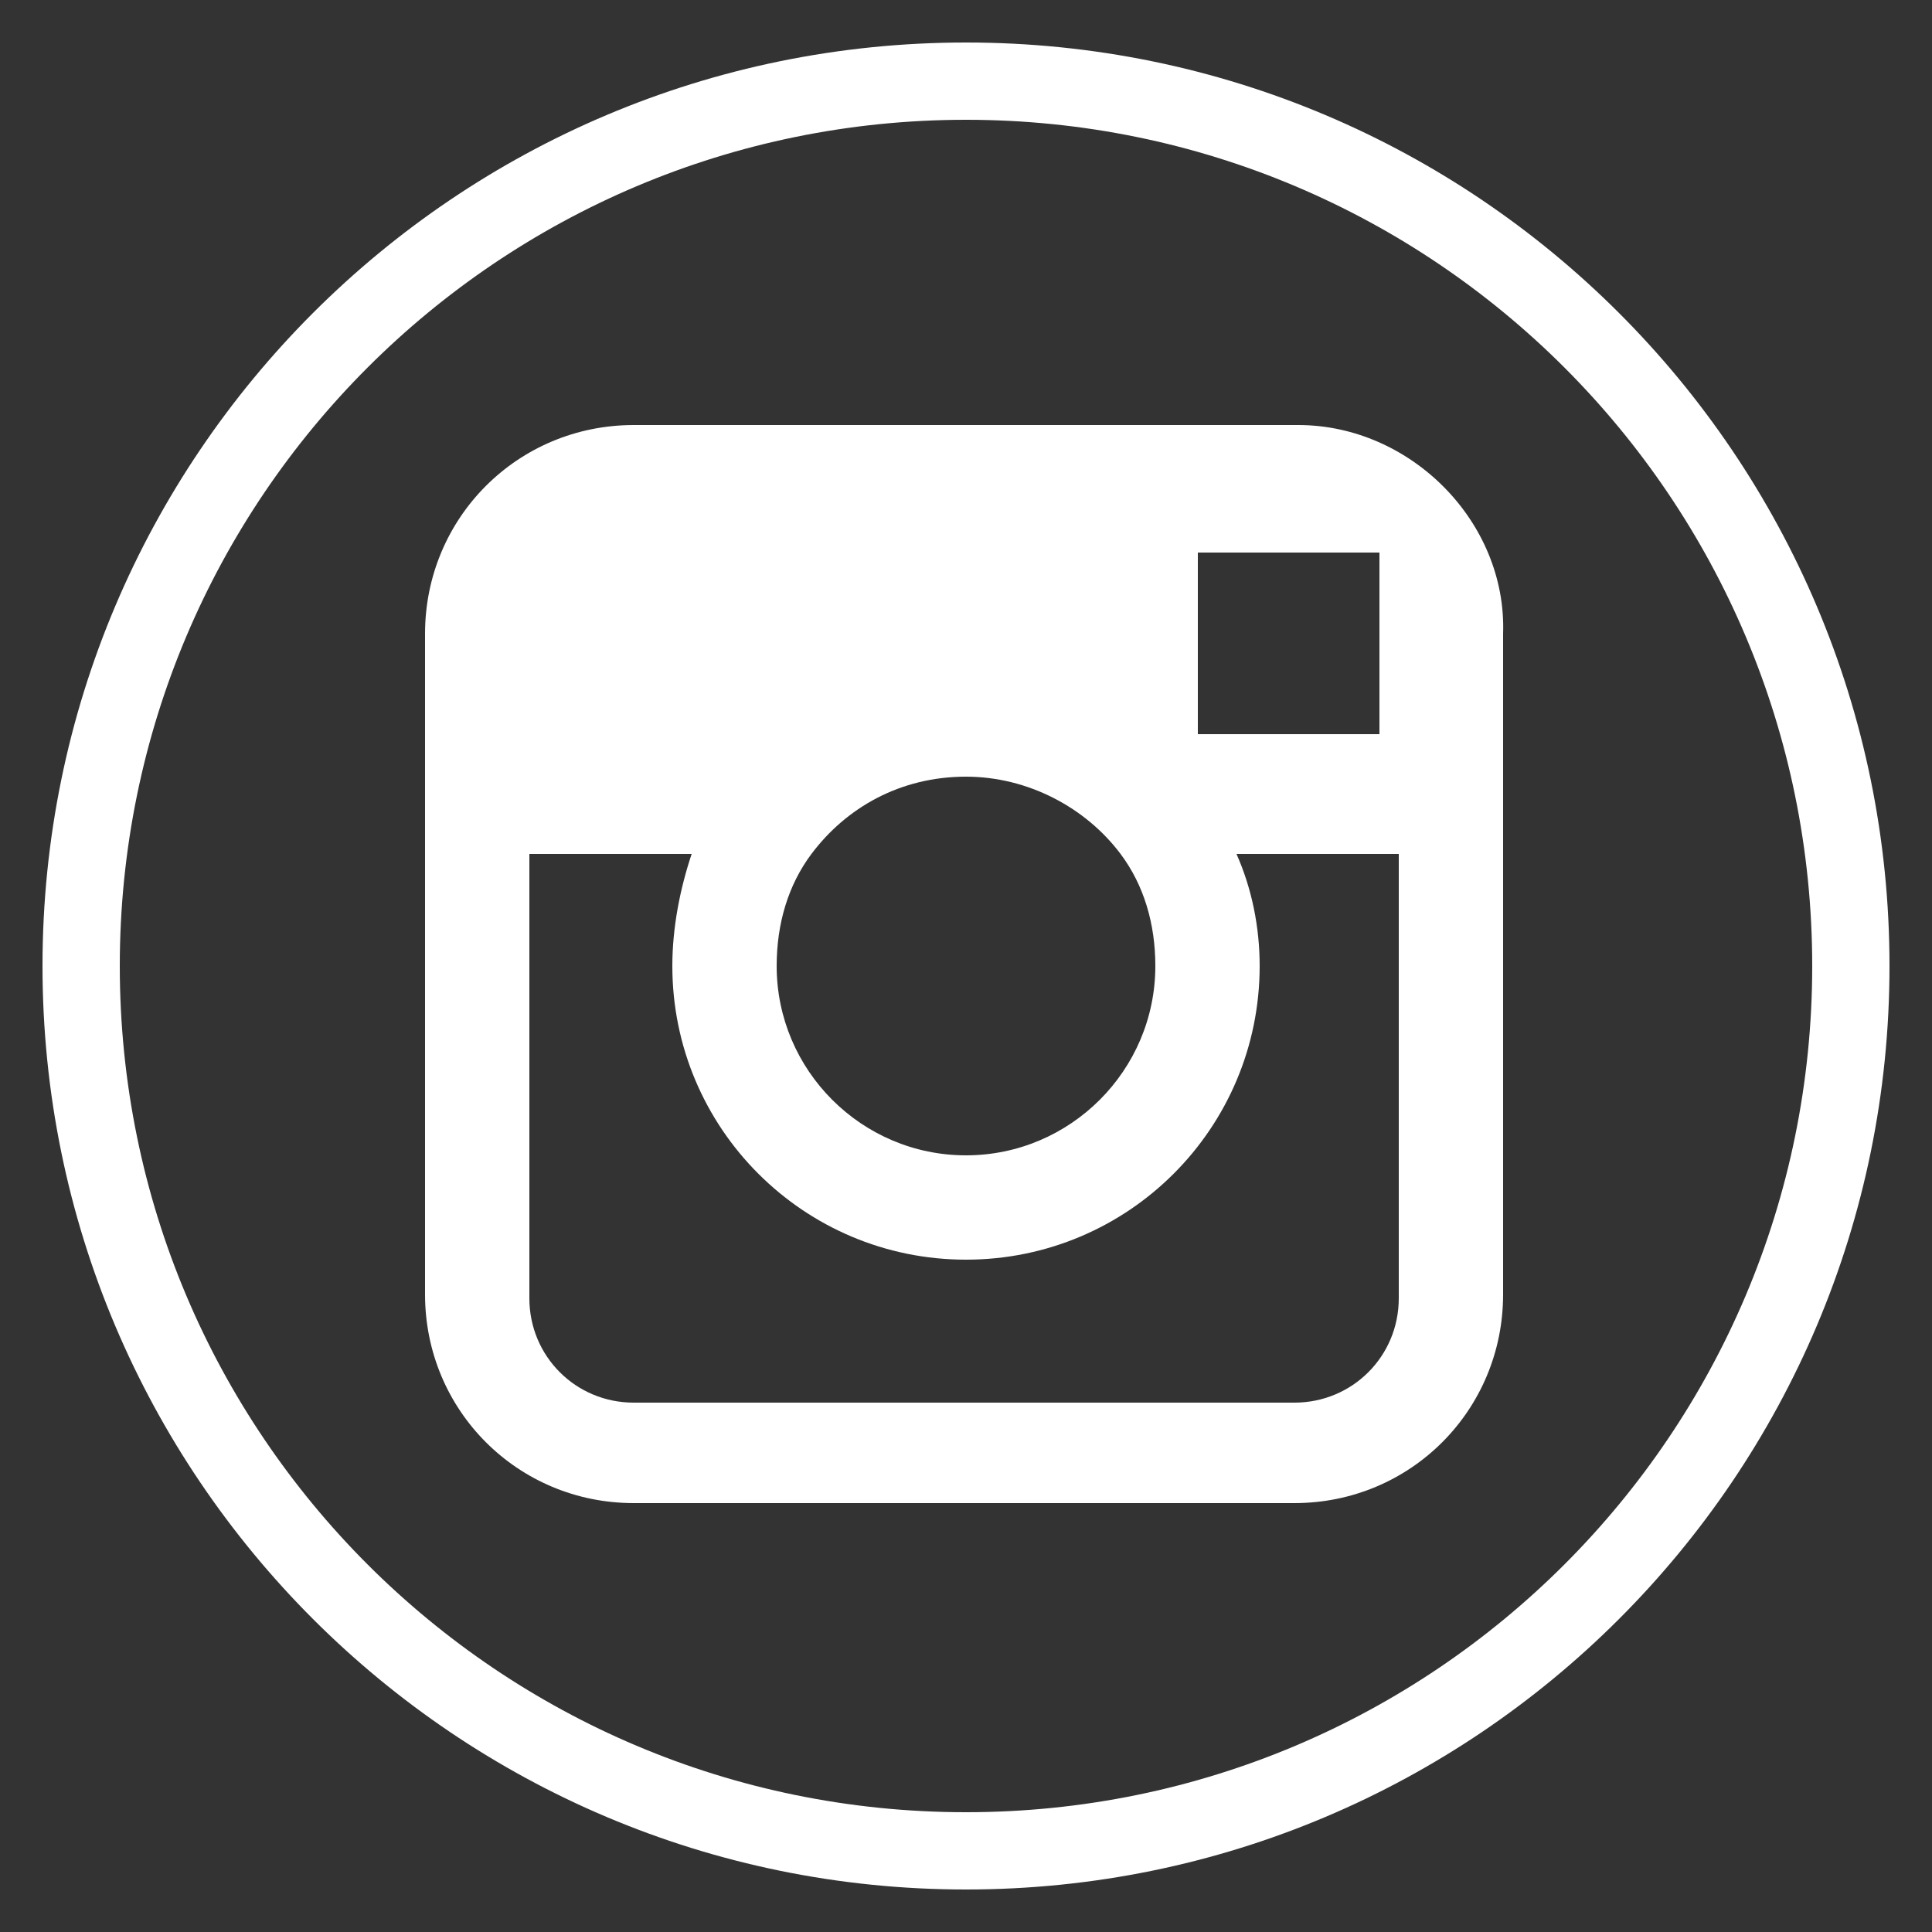
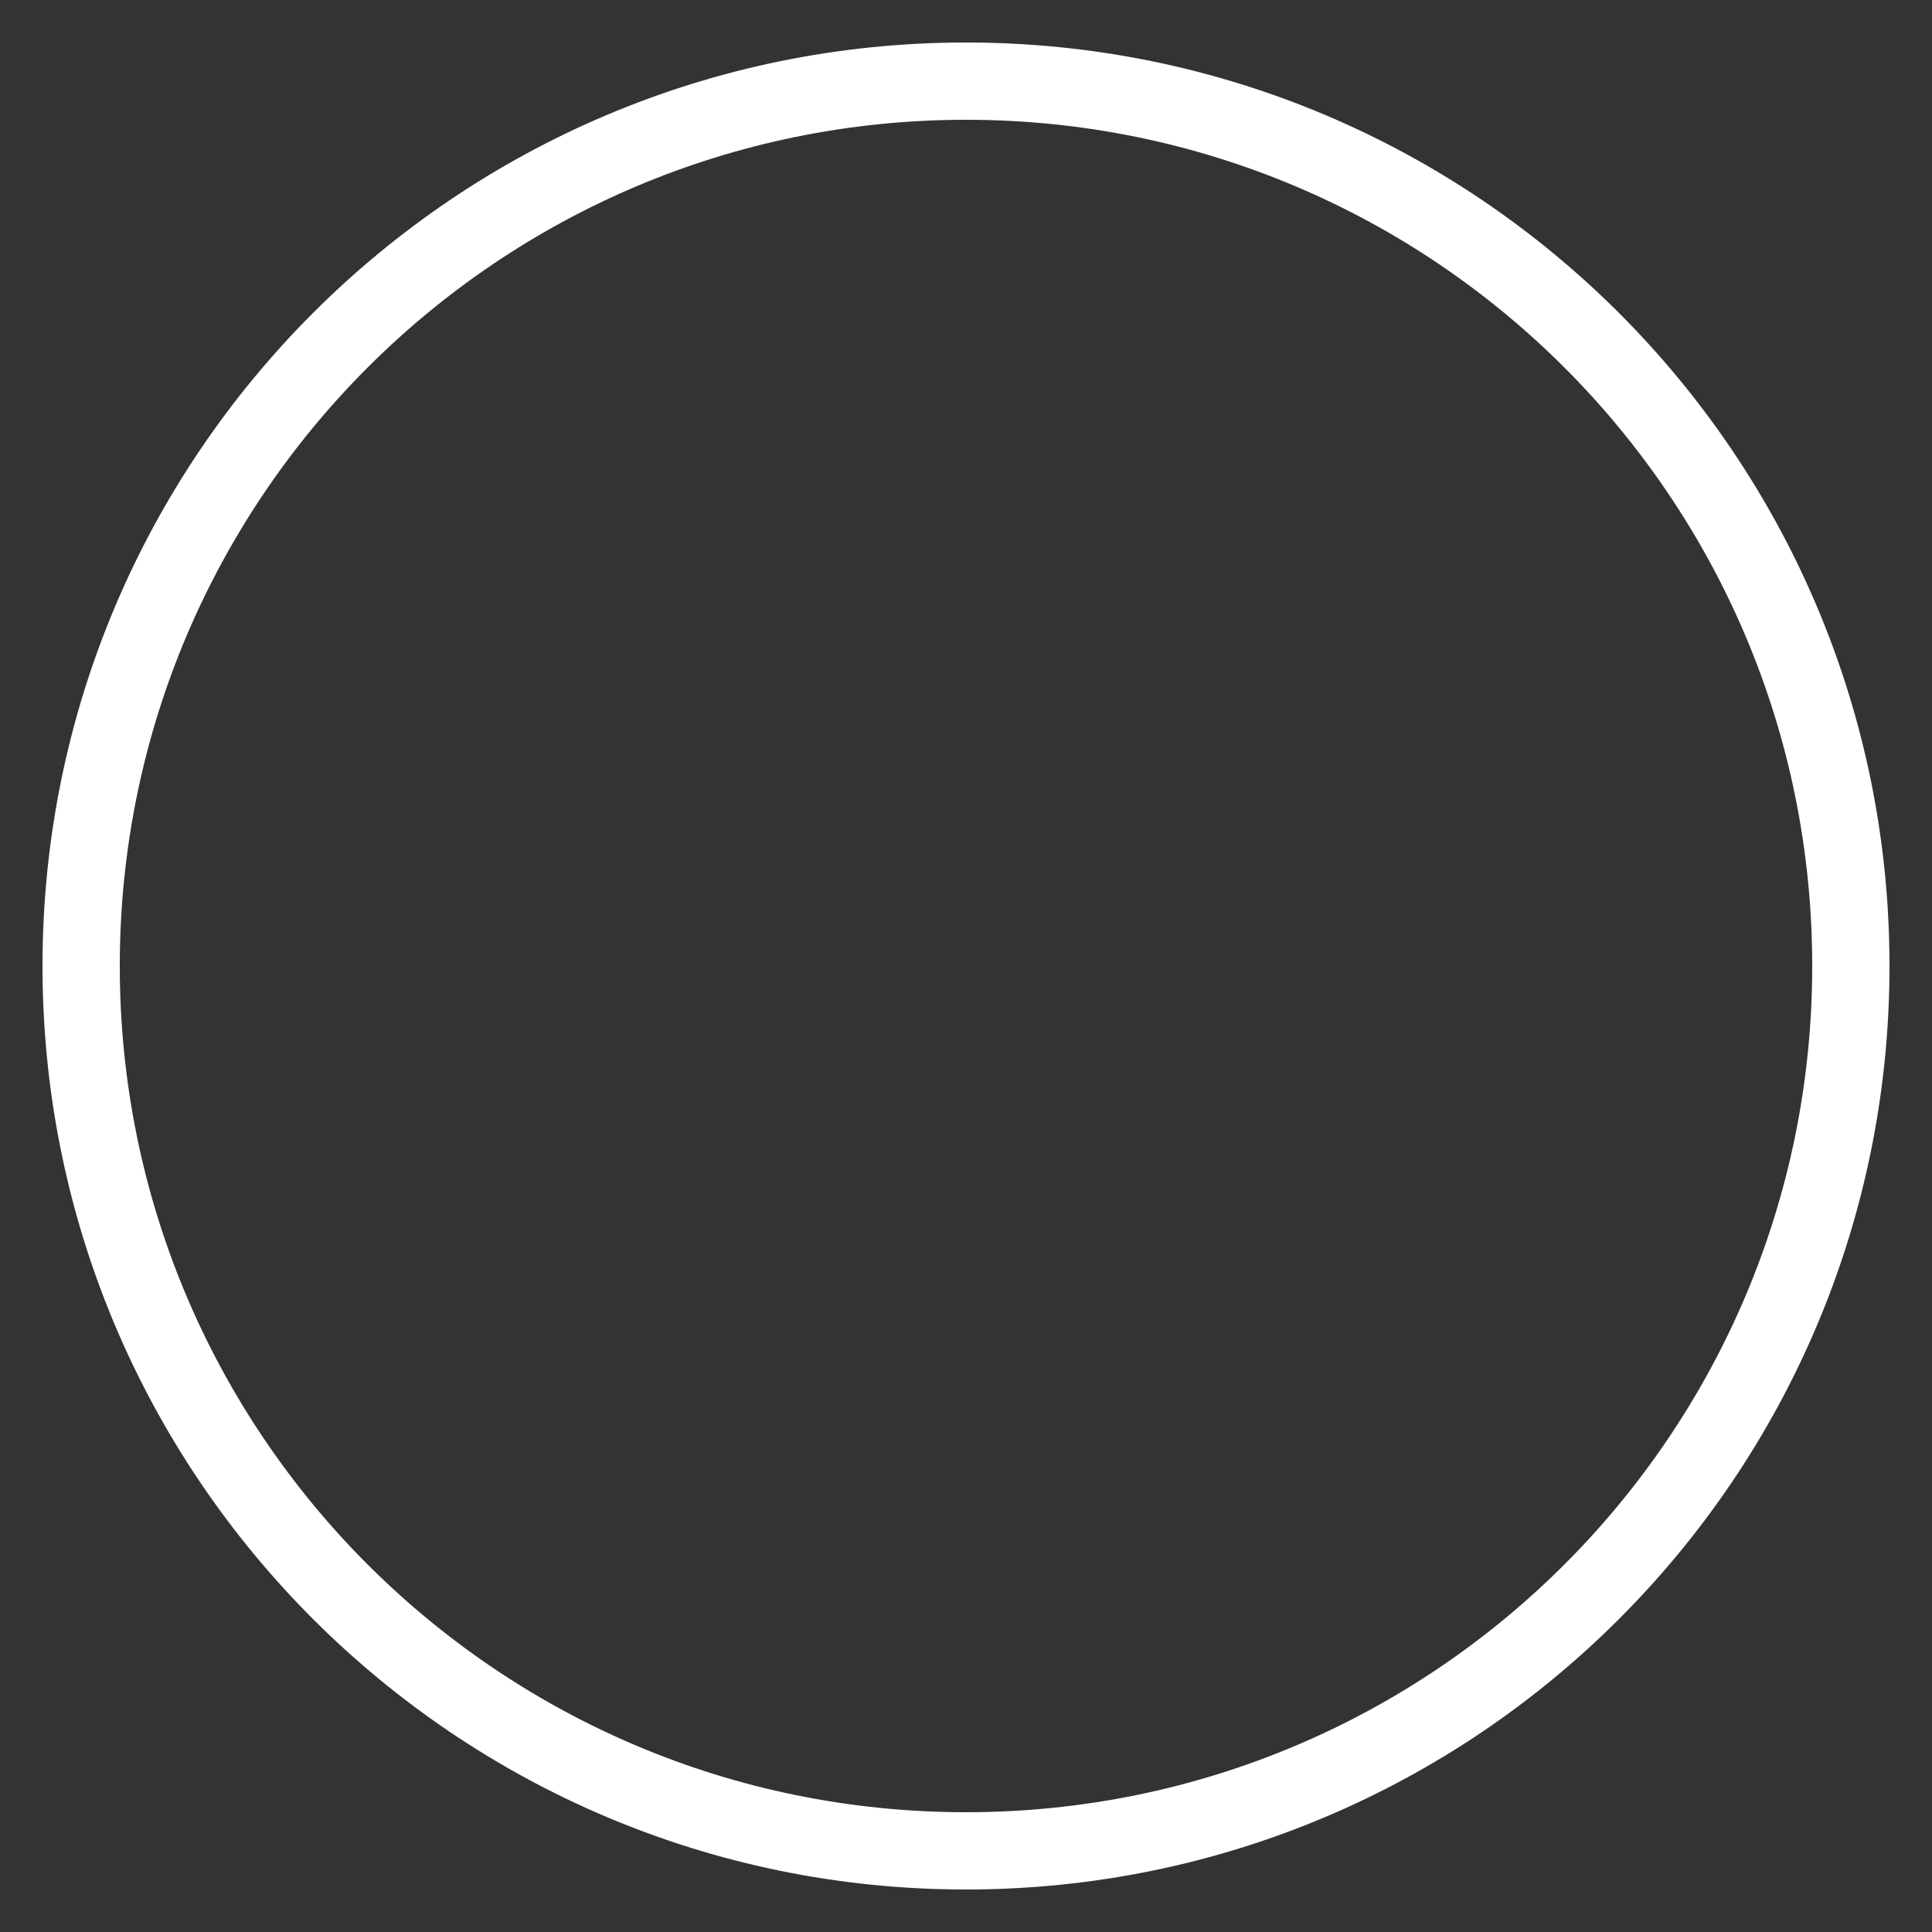
<svg xmlns="http://www.w3.org/2000/svg" version="1.1" id="Layer_1" x="0px" y="0px" viewBox="0 0 50 50" style="enable-background:new 0 0 50 50;" xml:space="preserve">
  <rect x="0" y="0" width="50" height="50" fill="#333333" stroke="none" />
  <style type="text/css">
	.st0{fill:#FFFFFF;}
</style>
  <g>
    <path class="st0" d="M25,3.1c12.1,0,21.9,9.8,21.9,21.9S37.1,46.9,25,46.9S3.1,37.1,3.1,25S12.9,3.1,25,3.1 M25,1.1   C11.8,1.1,1.1,11.8,1.1,25c0,13.2,10.7,23.9,23.9,23.9c13.2,0,23.9-10.7,23.9-23.9C48.9,11.8,38.2,1.1,25,1.1" />
-     <path class="st0" d="M33.6,11H16.4c-3,0-5.4,2.4-5.4,5.4v5.7v11.4c0,3,2.4,5.4,5.4,5.4h17.1c3,0,5.4-2.4,5.4-5.4V22.1v-5.7   C39,13.5,36.5,11,33.6,11 M35.1,14.3l0.6,0v0.6V19L31,19l0-4.7L35.1,14.3z M21,22.1c0.9-1.2,2.3-2,4-2c1.6,0,3.1,0.8,4,2   c0.6,0.8,0.9,1.8,0.9,2.9c0,2.7-2.2,4.9-4.9,4.9c-2.7,0-4.9-2.2-4.9-4.9C20.1,23.9,20.4,22.9,21,22.1 M36.2,33.6   c0,1.5-1.2,2.7-2.7,2.7H16.4c-1.5,0-2.7-1.2-2.7-2.7V22.1h4.2C17.6,23,17.4,24,17.4,25c0,4.2,3.4,7.6,7.6,7.6   c4.2,0,7.6-3.4,7.6-7.6c0-1-0.2-2-0.6-2.9h4.2V33.6z" />
  </g>
</svg>